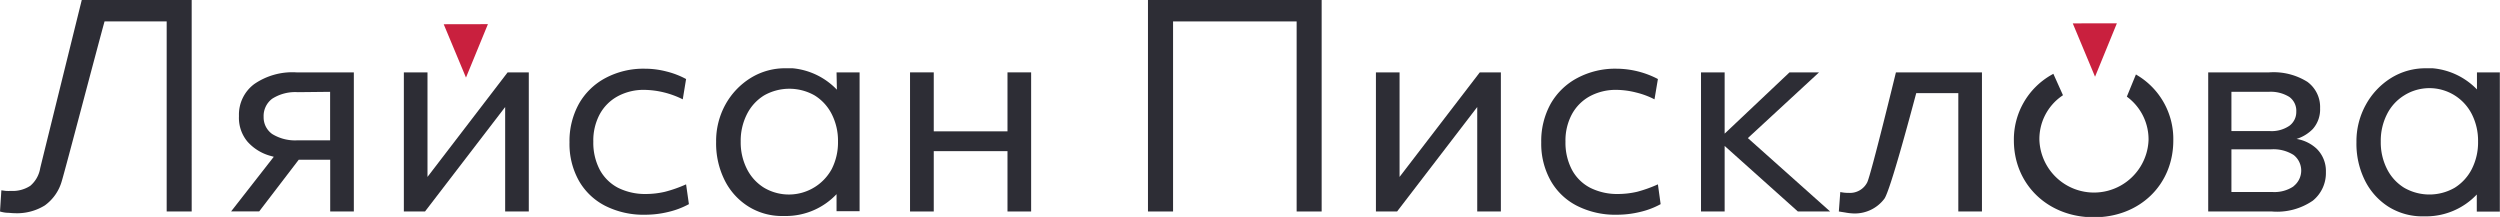
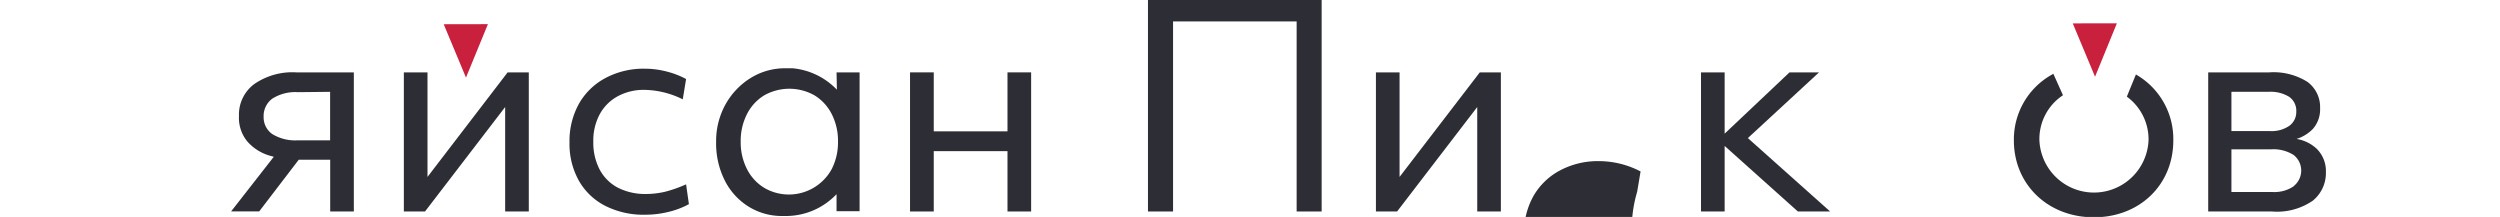
<svg xmlns="http://www.w3.org/2000/svg" viewBox="0 0 292.93 25.42">
  <defs>
    <style>.cls-1{fill:#c9203e;}.cls-2,.cls-3{fill:#2d2d35;}.cls-3{stroke:#2d2d35;stroke-miterlimit:10;stroke-width:0.5px;}</style>
  </defs>
  <g id="Слой_2" data-name="Слой 2">
    <g id="Layer_1" data-name="Layer 1">
      <polygon class="cls-1" points="57.17 2.83 51.99 2.84 54.6 9.09 57.17 2.83" />
-       <path class="cls-2" d="M4.71,19.71a3.43,3.43,0,0,1-1.16,2.06,3.77,3.77,0,0,1-2.28.6,5.44,5.44,0,0,1-.57,0l-.54-.07L0,24.78a3.86,3.86,0,0,0,.78.15c.31,0,.61.05.92.05a6.19,6.19,0,0,0,3.55-.91,5.29,5.29,0,0,0,2-2.89c.36-1.15,4.05-15.24,5-18.67h7.28V24.78h2.93V0H9.58S4.94,18.75,4.71,19.71Z" />
      <path class="cls-2" d="M29.79,9.85A4.46,4.46,0,0,0,28,13.6a4.34,4.34,0,0,0,1,3,5.57,5.57,0,0,0,2.54,1.62l.54.15-5,6.4h3.29L35,18.72h3.69v6.06h2.77V8.48H34.73A7.86,7.86,0,0,0,29.79,9.85Zm8.89.91v5.68H34.89a5.11,5.11,0,0,1-3-.74,2.39,2.39,0,0,1-1-2,2.53,2.53,0,0,1,1-2.13,5,5,0,0,1,3-.77Z" />
      <polygon class="cls-2" points="50.09 20.73 50.09 8.48 47.32 8.48 47.32 24.78 49.8 24.78 59.19 12.54 59.19 24.78 61.96 24.78 61.96 8.48 59.48 8.48 50.09 20.73" />
      <path class="cls-2" d="M77.92,22.47a9.92,9.92,0,0,1-2.2.26A7.09,7.09,0,0,1,72.41,22a5.14,5.14,0,0,1-2.14-2.12,6.82,6.82,0,0,1-.75-3.28,6.51,6.51,0,0,1,.75-3.21,5.23,5.23,0,0,1,2.11-2.11,6.37,6.37,0,0,1,3.14-.75A10.41,10.41,0,0,1,80,11.64l.39-2.38a9.75,9.75,0,0,0-2.28-.88,10.14,10.14,0,0,0-2.55-.33,9.46,9.46,0,0,0-4.63,1.1,7.75,7.75,0,0,0-3.09,3,9,9,0,0,0-1.11,4.53,8.82,8.82,0,0,0,1.09,4.48,7.43,7.43,0,0,0,3.08,2.95,9.94,9.94,0,0,0,4.7,1.05,11.44,11.44,0,0,0,2.72-.33,9.58,9.58,0,0,0,2.4-.91l-.33-2.32A15.46,15.46,0,0,1,77.92,22.47Z" />
      <polygon class="cls-2" points="118.05 8.48 118.05 15.39 109.41 15.39 109.41 8.48 106.63 8.48 106.63 24.78 109.41 24.78 109.41 17.71 118.05 17.71 118.05 24.78 120.82 24.78 120.82 8.48 118.05 8.48" />
      <path class="cls-2" d="M98.06,10.51A8.23,8.23,0,0,0,92.88,8l-.63,0h-.16A7.63,7.63,0,0,0,88,9.11a8.48,8.48,0,0,0-3,3.14,8.84,8.84,0,0,0-1.09,4.38,9.64,9.64,0,0,0,1,4.49,7.64,7.64,0,0,0,2.79,3.08,7.41,7.41,0,0,0,4,1.11c.14,0,.26,0,.39,0l0,0a8.17,8.17,0,0,0,5.93-2.56v2h2.7V8.48h-2.7ZM89.53,22a5.45,5.45,0,0,1-2-2.18,6.87,6.87,0,0,1-.74-3.23,6.87,6.87,0,0,1,.74-3.23,5.45,5.45,0,0,1,2-2.18,6,6,0,0,1,5.92,0,5.48,5.48,0,0,1,2,2.18,6.87,6.87,0,0,1,.74,3.23,6.87,6.87,0,0,1-.74,3.23A5.72,5.72,0,0,1,89.53,22Z" />
      <polygon class="cls-1" points="248.04 2.73 242.87 2.74 245.48 8.99 248.04 2.73" />
      <polygon class="cls-2" points="134.51 24.78 137.45 24.78 137.45 2.51 151.93 2.51 151.93 24.78 154.86 24.78 154.86 0 134.51 0 134.51 24.78" />
      <polygon class="cls-2" points="163.99 20.73 163.99 8.48 161.22 8.48 161.22 24.78 163.7 24.78 173.09 12.54 173.09 24.78 175.86 24.78 175.86 8.48 173.39 8.48 163.99 20.73" />
-       <path class="cls-2" d="M191.83,22.47a10,10,0,0,1-2.2.26,7.06,7.06,0,0,1-3.31-.73,5.09,5.09,0,0,1-2.14-2.12,6.82,6.82,0,0,1-.75-3.28,6.51,6.51,0,0,1,.75-3.21,5.27,5.27,0,0,1,2.1-2.11,6.41,6.41,0,0,1,3.15-.75,9.71,9.71,0,0,1,2.28.31,9.57,9.57,0,0,1,2.15.8l.4-2.38a10.57,10.57,0,0,0-4.83-1.21,9.43,9.43,0,0,0-4.63,1.1,7.78,7.78,0,0,0-3.1,3,9,9,0,0,0-1.11,4.53,8.83,8.83,0,0,0,1.1,4.48,7.37,7.37,0,0,0,3.08,2.95,9.9,9.9,0,0,0,4.69,1.05,11.52,11.52,0,0,0,2.73-.33,9.36,9.36,0,0,0,2.39-.91l-.32-2.32A15.46,15.46,0,0,1,191.83,22.47Z" />
+       <path class="cls-2" d="M191.83,22.47l.4-2.38a10.57,10.57,0,0,0-4.83-1.21,9.43,9.43,0,0,0-4.63,1.1,7.78,7.78,0,0,0-3.1,3,9,9,0,0,0-1.11,4.53,8.83,8.83,0,0,0,1.1,4.48,7.37,7.37,0,0,0,3.08,2.95,9.9,9.9,0,0,0,4.69,1.05,11.52,11.52,0,0,0,2.73-.33,9.36,9.36,0,0,0,2.39-.91l-.32-2.32A15.46,15.46,0,0,1,191.83,22.47Z" />
      <polygon class="cls-2" points="213.14 8.48 209.68 8.48 202.08 15.66 202.08 8.48 199.31 8.48 199.31 24.78 202.08 24.78 202.08 17.1 210.66 24.78 214.44 24.78 204.8 16.18 213.14 8.48" />
-       <path class="cls-2" d="M218.78,21.38a2.26,2.26,0,0,1-2.15,1.22,4.34,4.34,0,0,1-1-.1l-.17,2.28.75.12A6,6,0,0,0,217,25a4.33,4.33,0,0,0,3.8-1.72c.69-1,3-9.65,3.73-12.37h4.93V24.78h2.77V8.48H222.15S219.21,20.56,218.78,21.38Z" />
      <path class="cls-2" d="M269.09,16.28A4.58,4.58,0,0,0,271,15.11a3.45,3.45,0,0,0,.85-2.42,3.65,3.65,0,0,0-1.49-3.1,7.45,7.45,0,0,0-4.48-1.11h-7.14v16.3h7.46A7.39,7.39,0,0,0,271,23.51a4.16,4.16,0,0,0,1.53-3.36,3.65,3.65,0,0,0-1.08-2.72A4.5,4.5,0,0,0,269.09,16.28Zm-.84-4.92a2,2,0,0,1,.81,1.72,2,2,0,0,1-.81,1.66,3.69,3.69,0,0,1-2.25.62h-4.54v-4.6h4.34A4.14,4.14,0,0,1,268.25,11.36Zm.47,10.49a4,4,0,0,1-2.4.65h-4.86v-5h4.6a4.42,4.42,0,0,1,2.69.66,2.32,2.32,0,0,1,0,3.65Z" />
-       <path class="cls-2" d="M290.23,8.48v2A8.23,8.23,0,0,0,285.05,8l-.63,0h-.16a7.63,7.63,0,0,0-4.11,1.15,8.48,8.48,0,0,0-2.95,3.14,8.84,8.84,0,0,0-1.09,4.38,9.64,9.64,0,0,0,1,4.49,7.69,7.69,0,0,0,2.78,3.08,7.47,7.47,0,0,0,4,1.11l.39,0,0,0a8.18,8.18,0,0,0,5.93-2.56v2h2.7V8.48ZM281.7,22a5.45,5.45,0,0,1-2-2.18,6.87,6.87,0,0,1-.74-3.23,6.87,6.87,0,0,1,.74-3.23,5.45,5.45,0,0,1,2-2.18,5.57,5.57,0,0,1,7.92,2.18,6.87,6.87,0,0,1,.74,3.23,6.87,6.87,0,0,1-.74,3.23,5.55,5.55,0,0,1-2,2.18,5.94,5.94,0,0,1-5.92,0Z" />
      <path class="cls-3" d="M250.39,9.09l-.88,2.15A6.45,6.45,0,0,1,252,16.42a6.65,6.65,0,0,1-13.29,0,6.39,6.39,0,0,1,2.7-5.35L240.48,9a8.44,8.44,0,0,0-4.26,7.46c0,5,3.86,8.75,9.12,8.75s9.06-3.72,9.06-8.75A8.45,8.45,0,0,0,250.39,9.09Z" />
    </g>
  </g>
</svg>